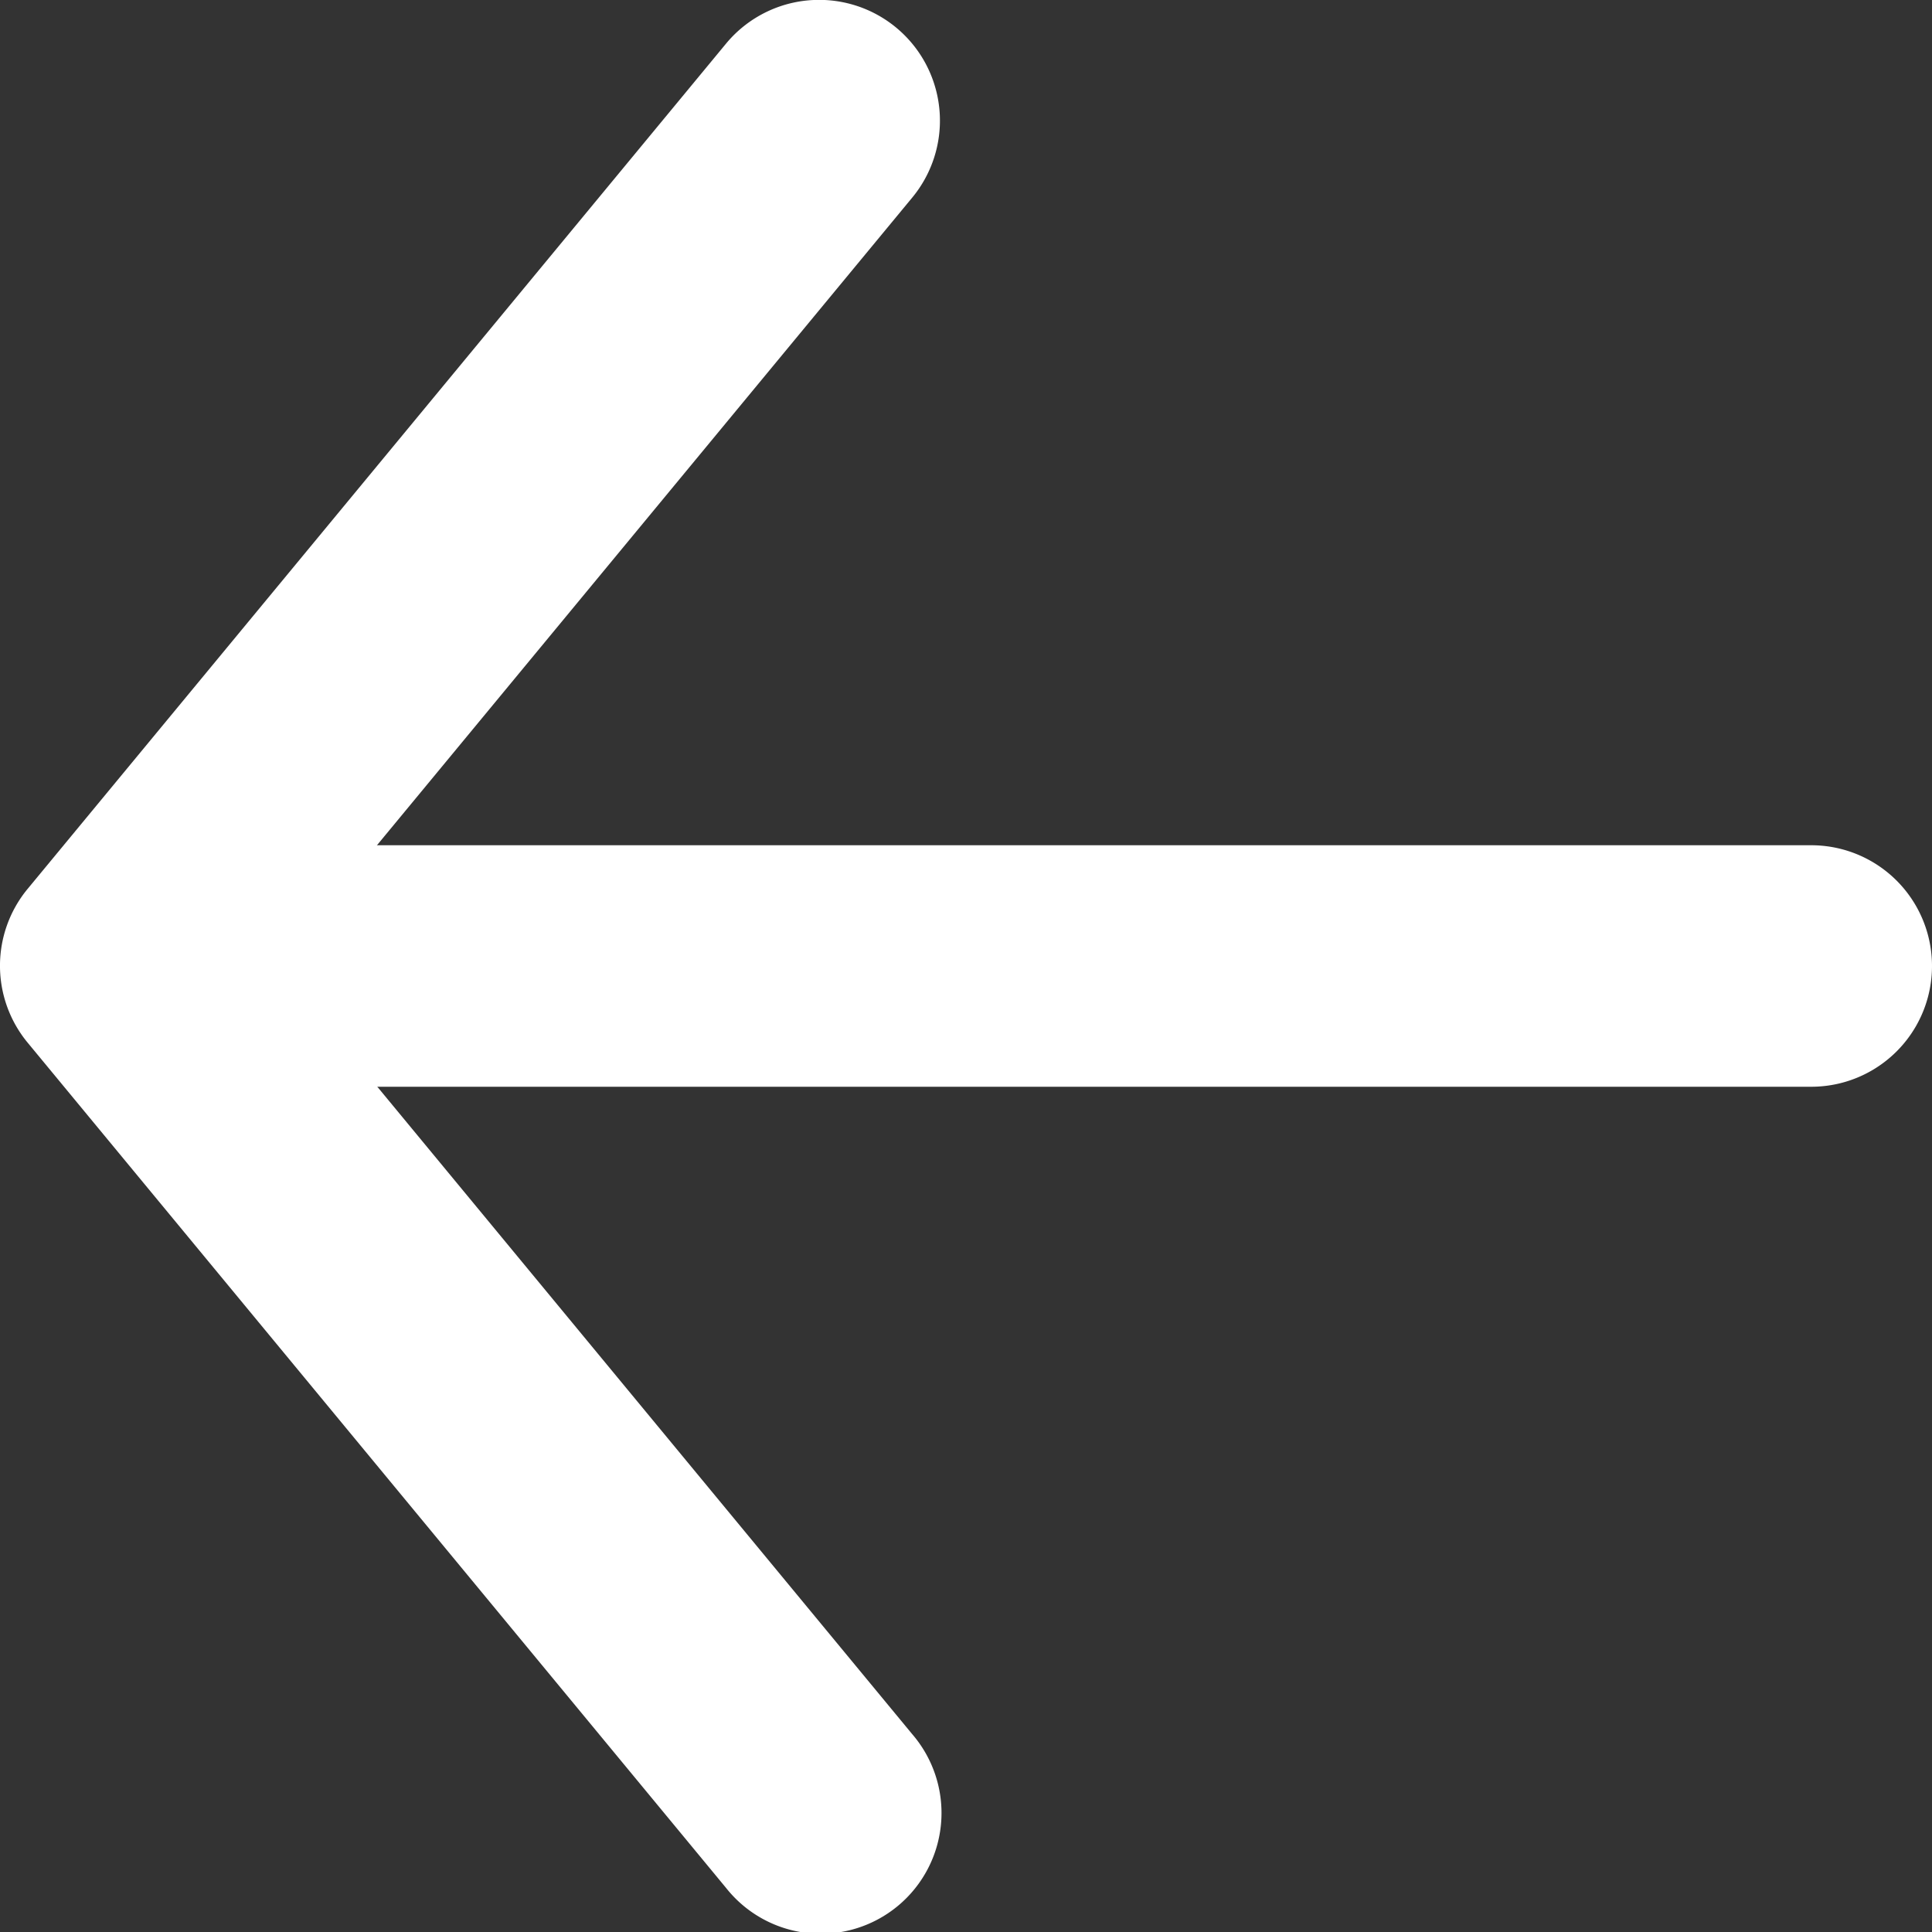
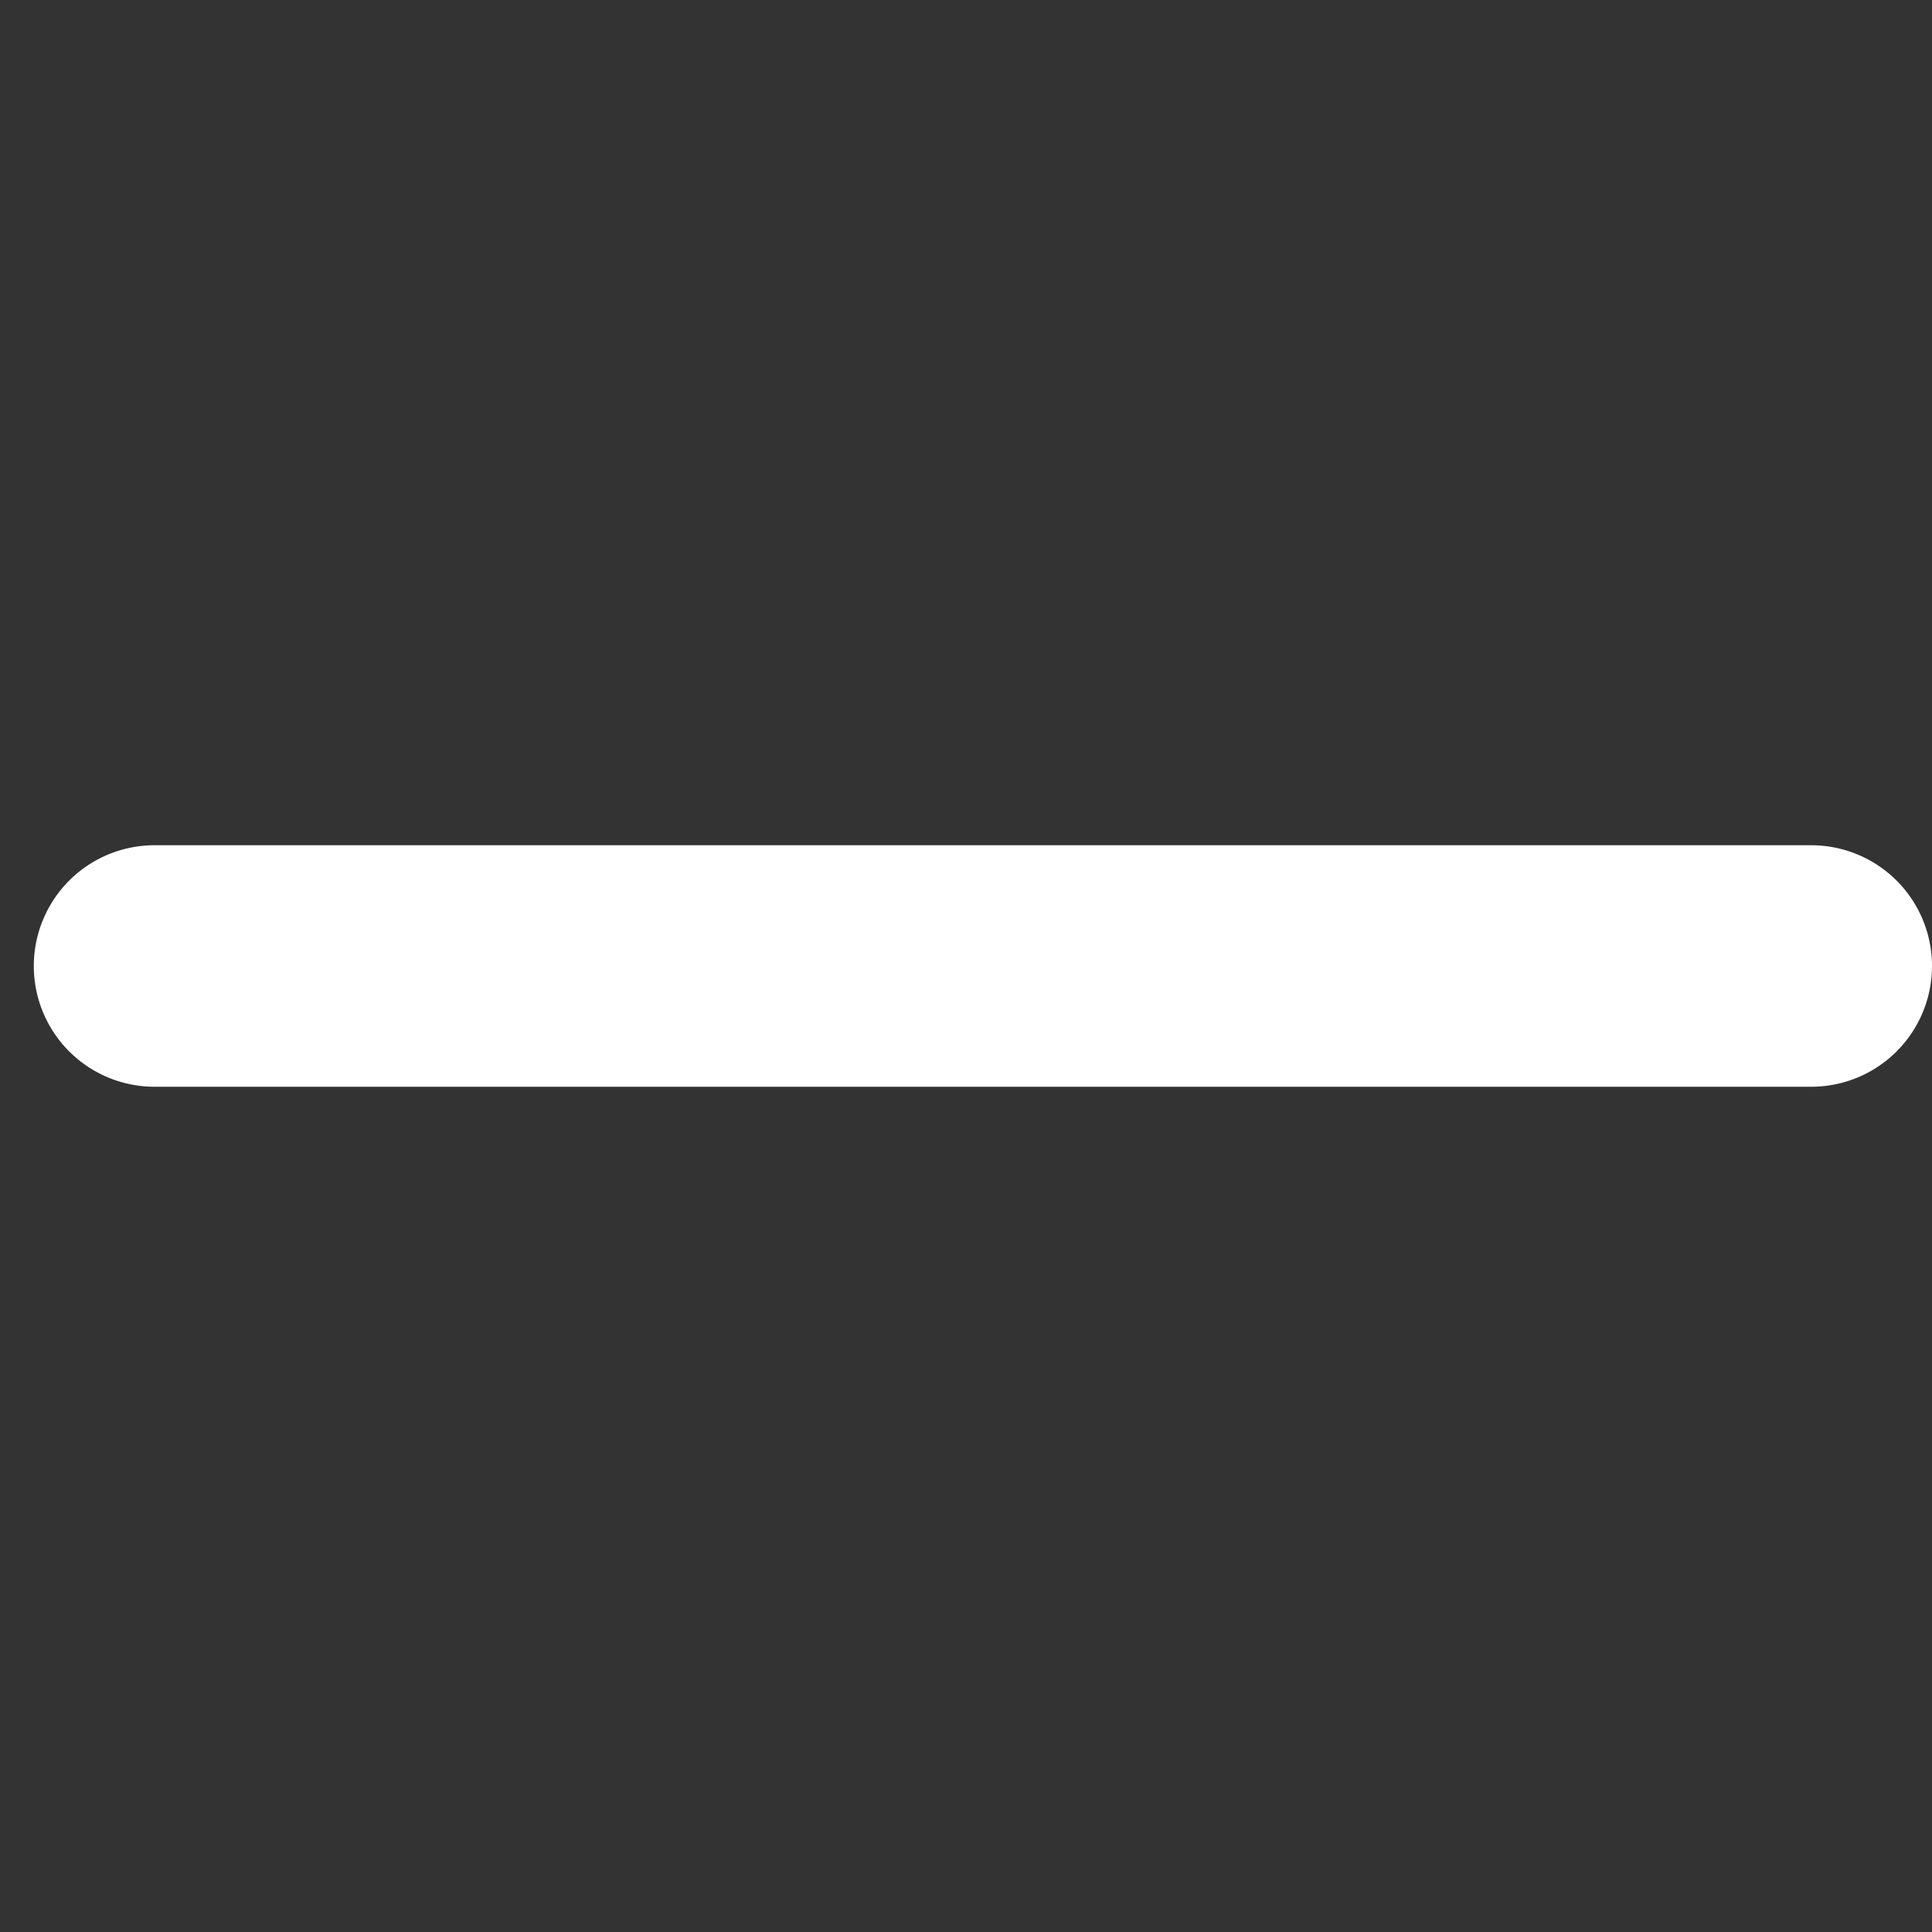
<svg xmlns="http://www.w3.org/2000/svg" width="16" height="16" viewBox="0 0 16 16">
  <rect x="0" y="0" width="16" height="16" fill="#333333" stroke="none" />
  <defs>
    <style>.a{fill:#fff;}</style>
  </defs>
  <g transform="translate(686.49 5374.5) rotate(180)">
    <g transform="translate(671.49 5359.5)">
-       <path class="a" d="M673.078,5357a1,1,0,0,1-.77-1.637l5.258-6.362-5.258-6.364a1,1,0,1,1,1.542-1.273l5.784,7a1,1,0,0,1,0,1.274l-5.784,7A1,1,0,0,1,673.078,5357Z" transform="translate(-664.863 -5341.999)" />
      <path class="a" d="M692.754,5370.043h-13.72a1,1,0,0,1,0-2h13.72a1,1,0,0,1,0,2Z" transform="translate(-679.034 -5362.043)" />
    </g>
  </g>
</svg>